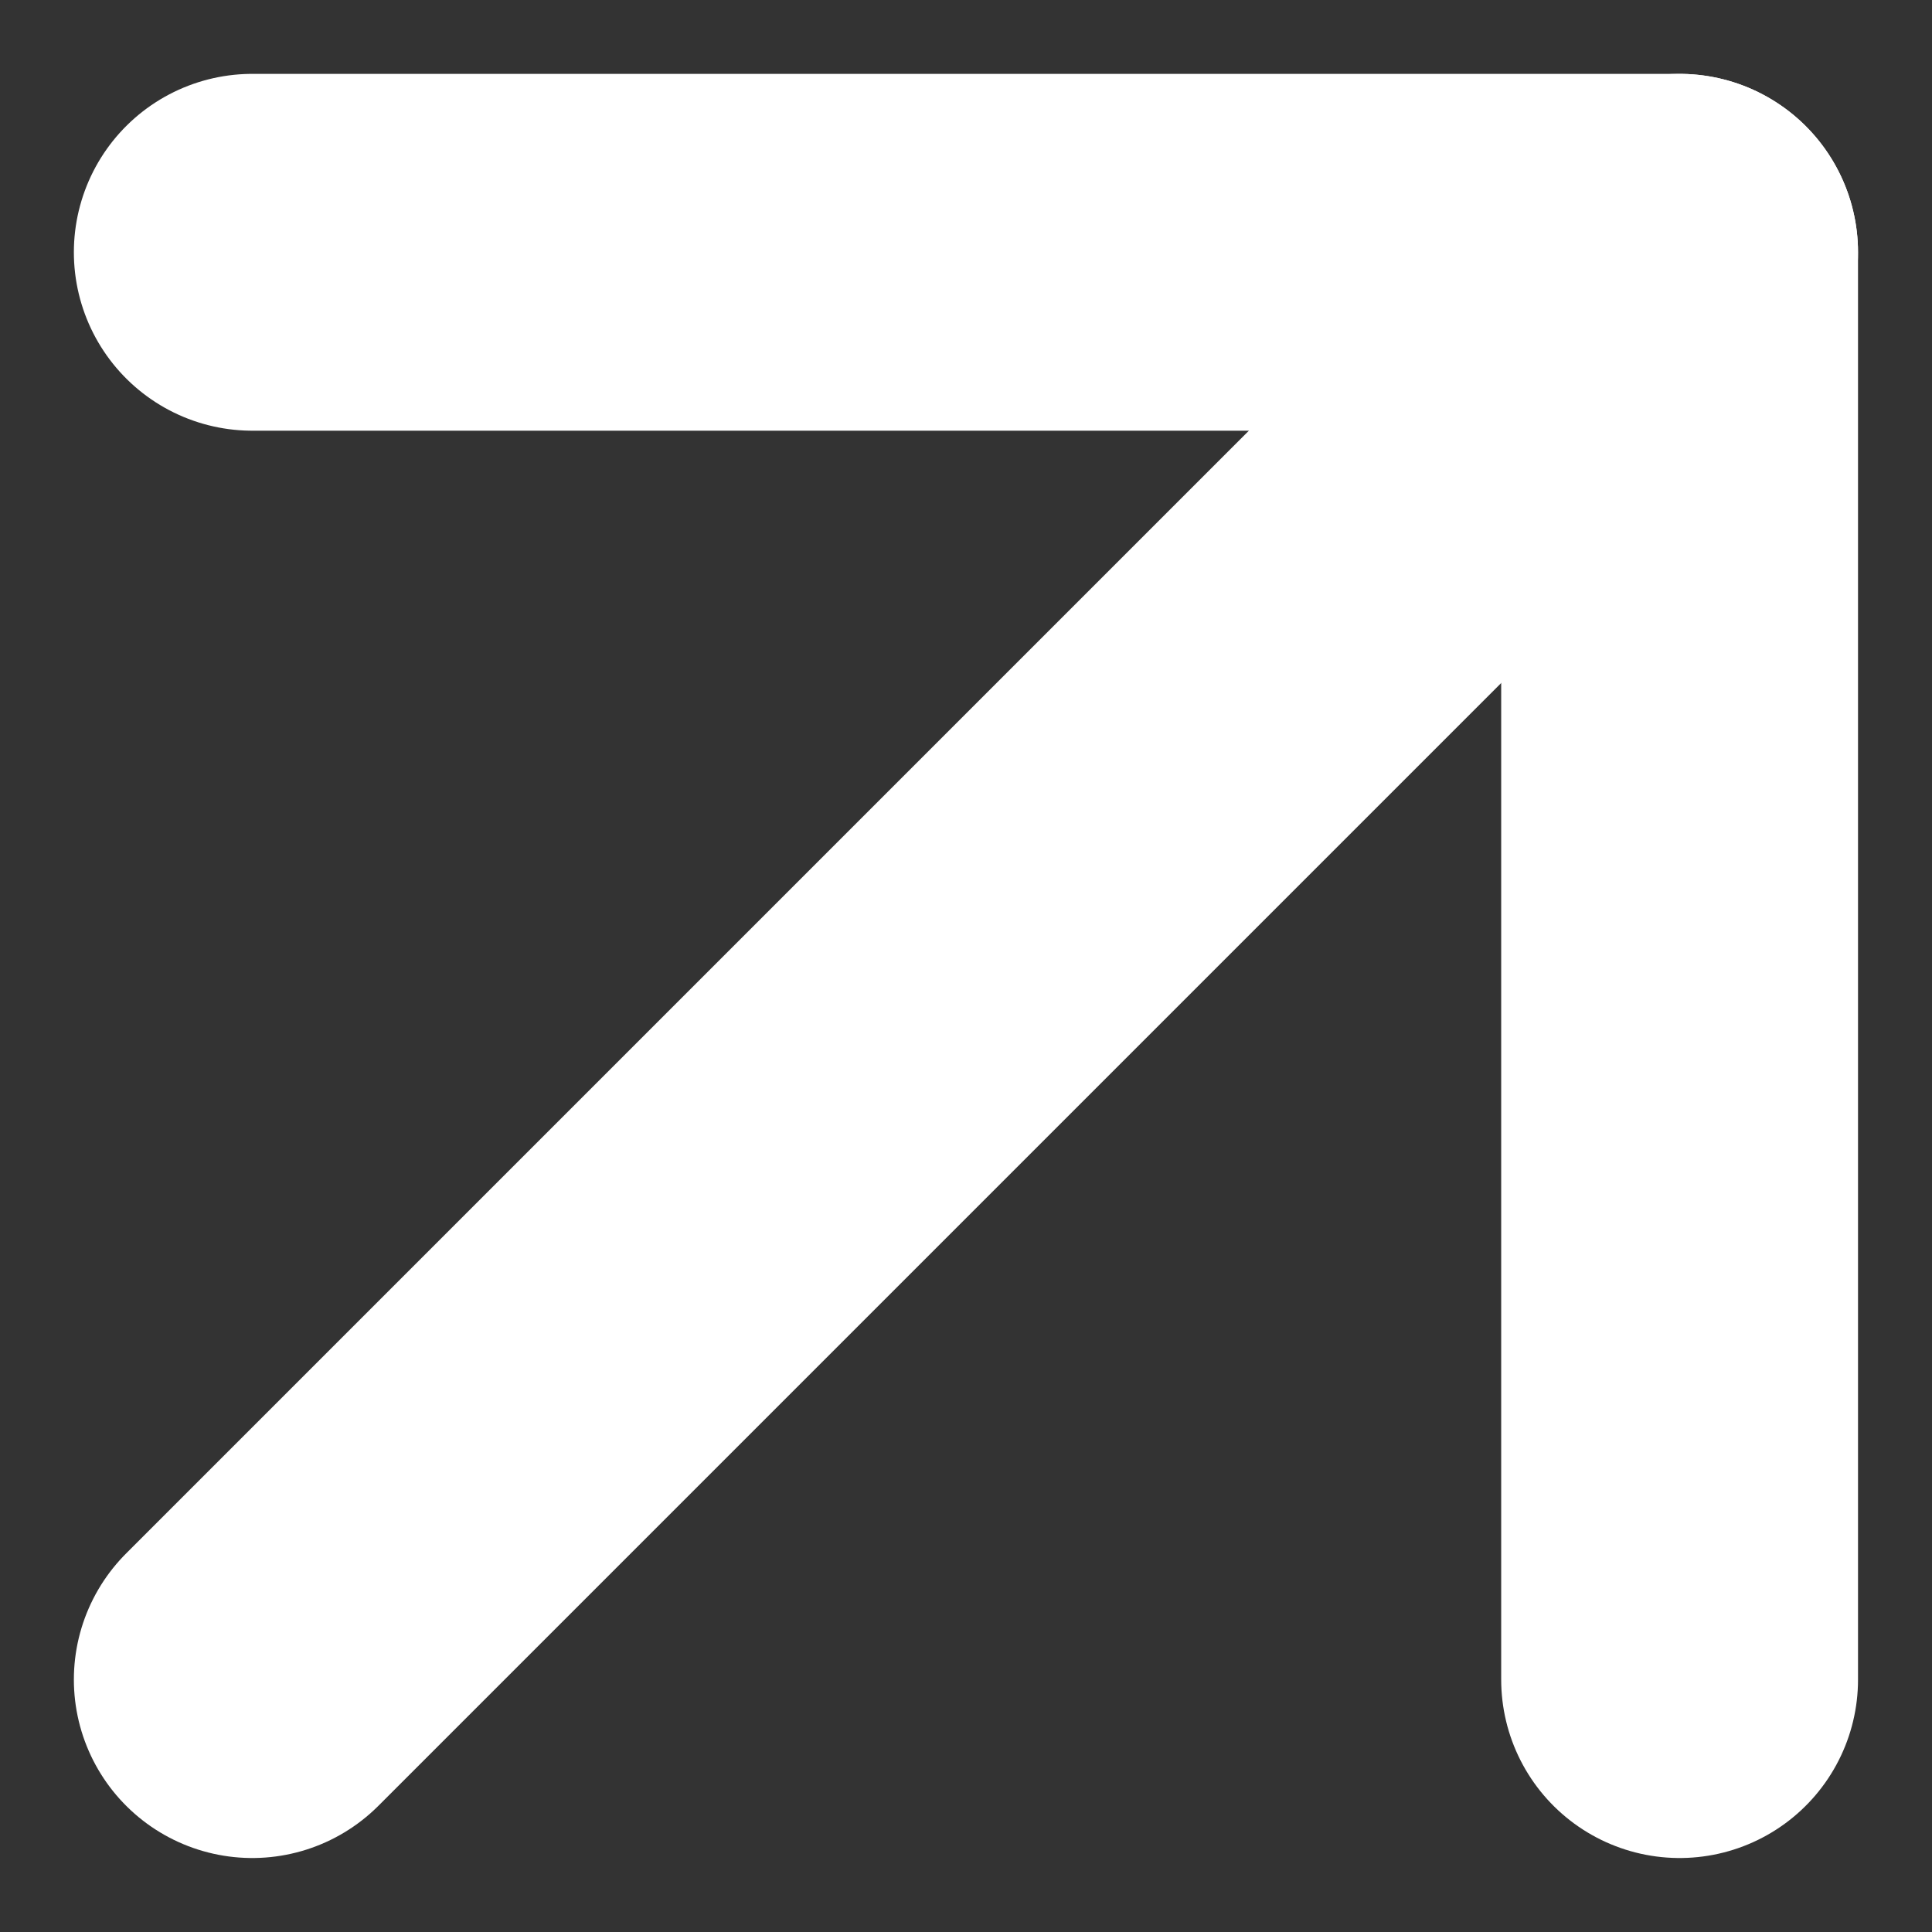
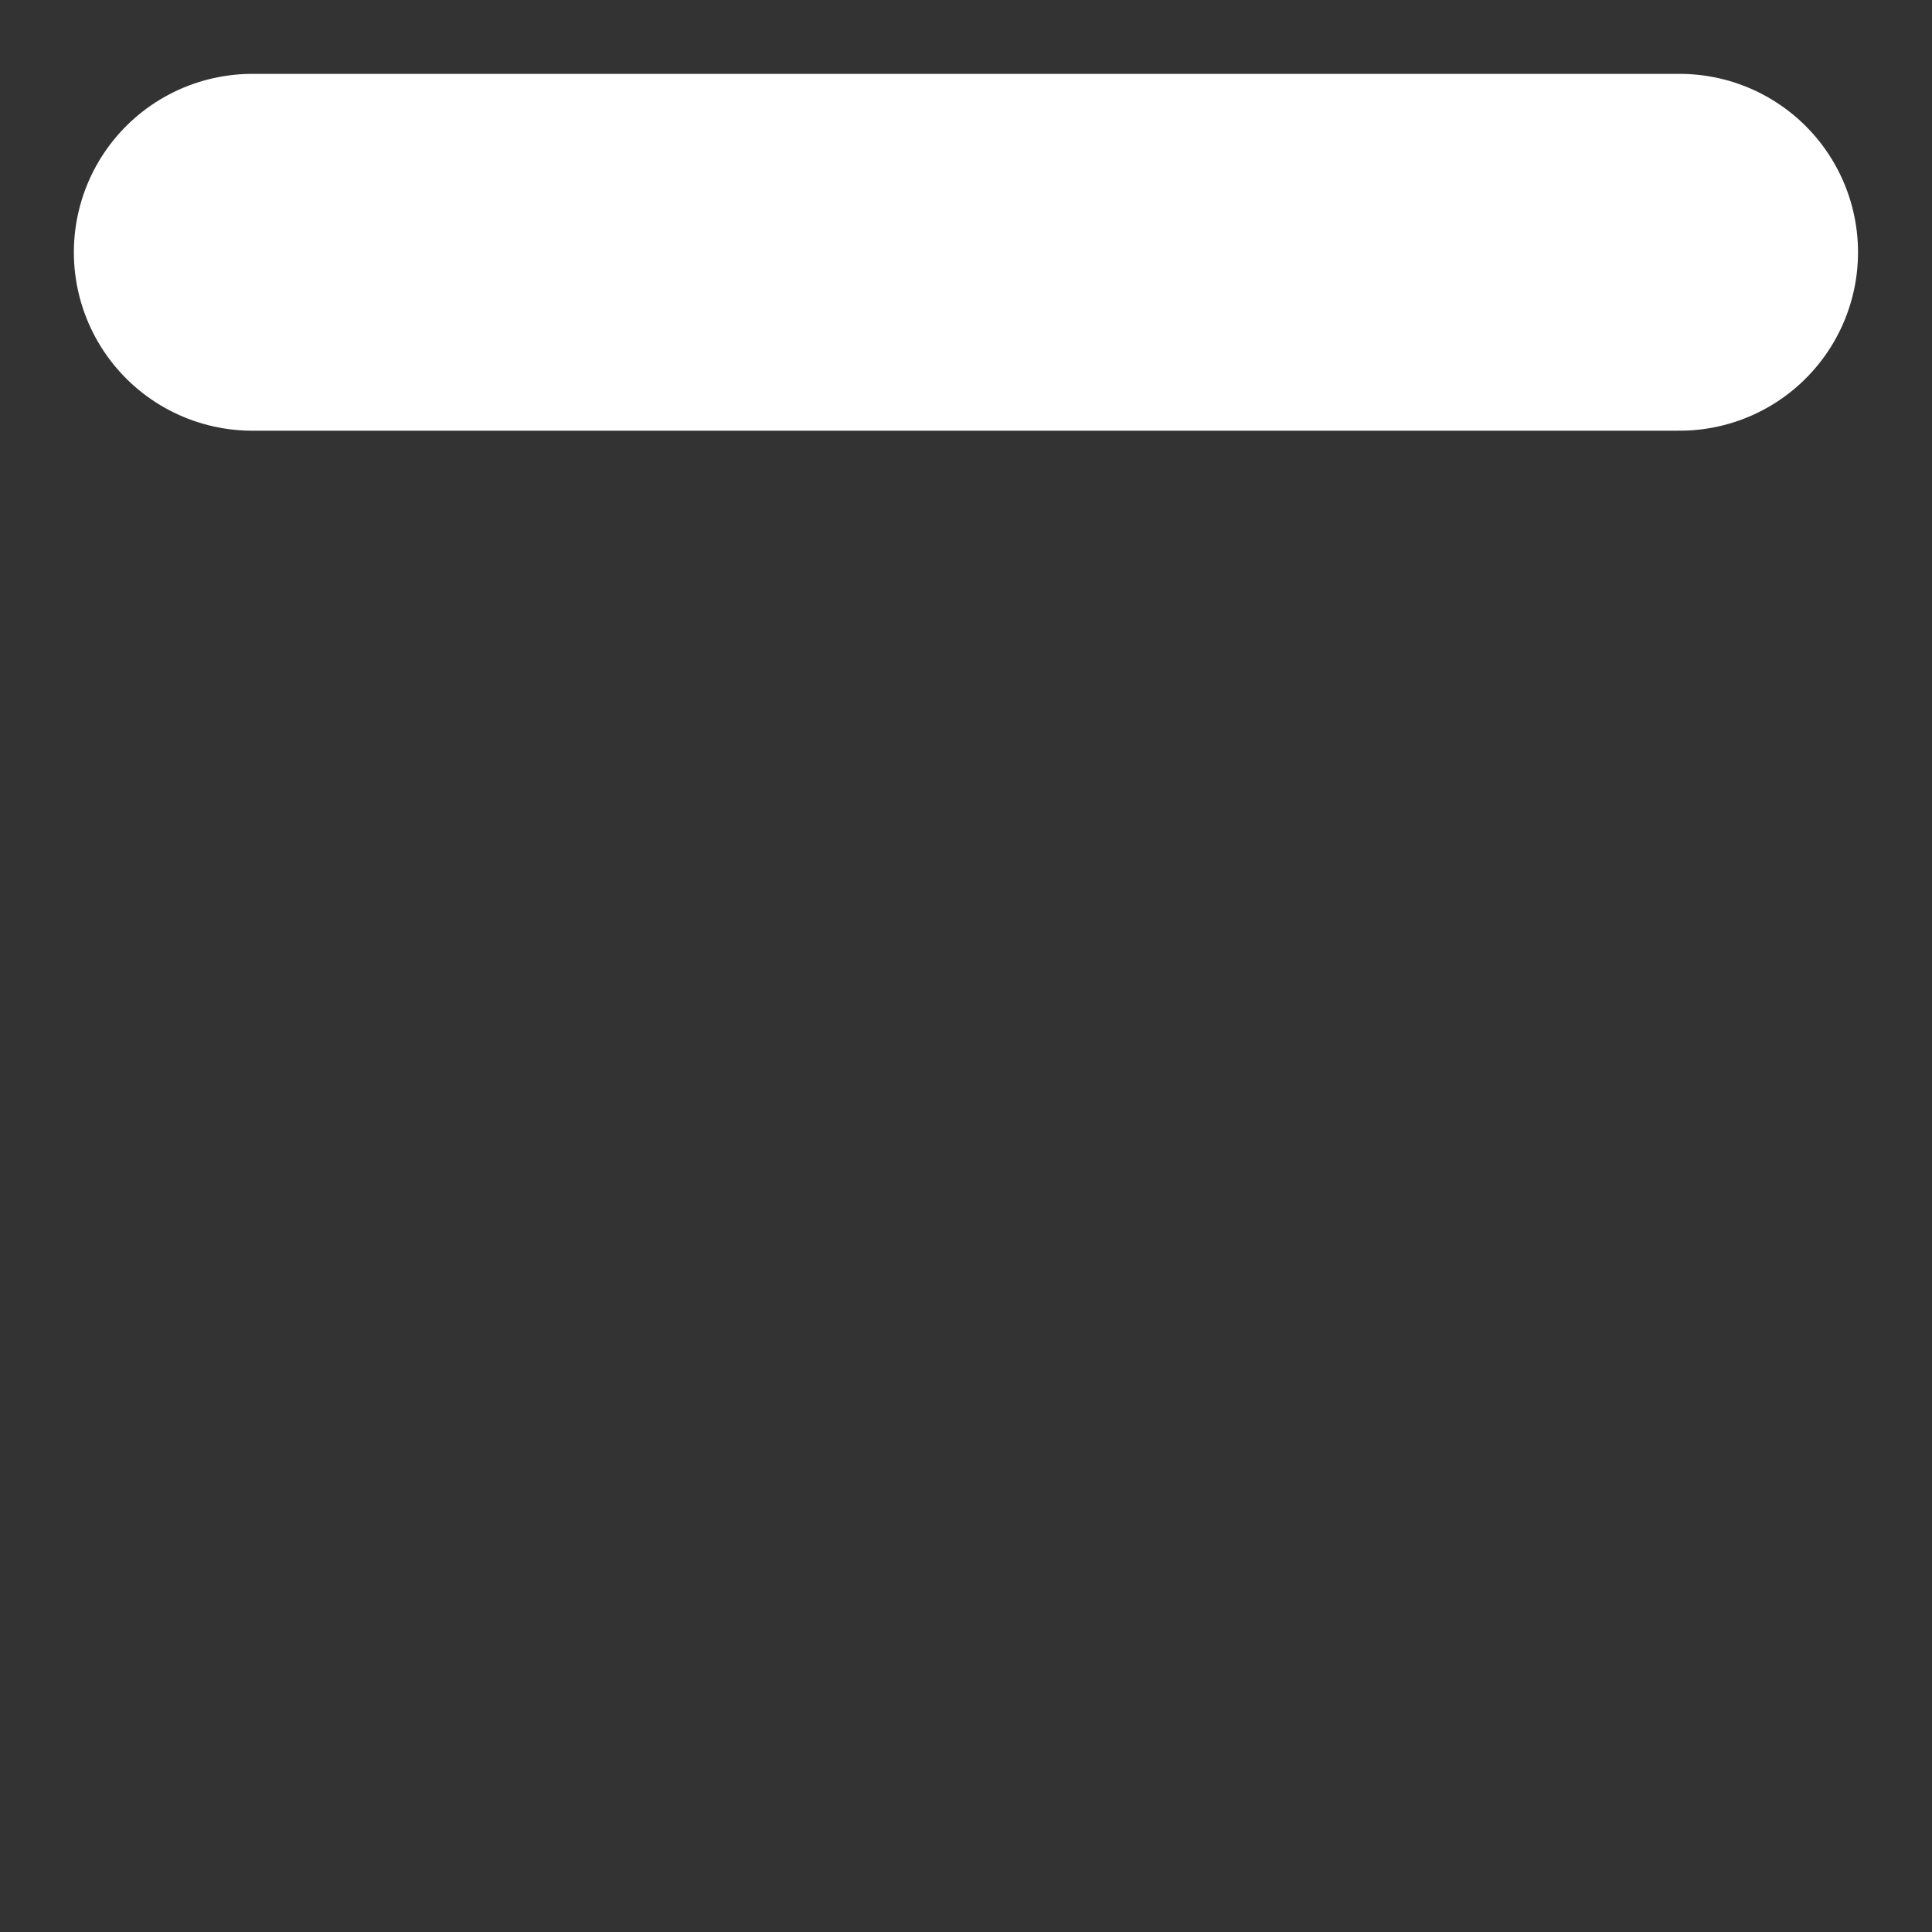
<svg xmlns="http://www.w3.org/2000/svg" width="16.243" height="16.243" viewBox="0 0 16.243 16.243">
  <rect x="0" y="0" width="16.243" height="16.243" fill="#333333" stroke="none" />
  <g id="Icon_feather-arrow-up-right" data-name="Icon feather-arrow-up-right" transform="translate(2.121 2.121)">
-     <path id="Path_83" data-name="Path 83" d="M10.5,22.5l12-12" transform="translate(-10.5 -10.5)" fill="none" stroke="#ffffff" stroke-linecap="round" stroke-linejoin="round" stroke-width="3" />
-     <path id="Path_84" data-name="Path 84" d="M10.5,10.5h12v12" transform="translate(-10.5 -10.5)" fill="none" stroke="#ffffff" stroke-linecap="round" stroke-linejoin="round" stroke-width="3" />
+     <path id="Path_84" data-name="Path 84" d="M10.5,10.5h12" transform="translate(-10.5 -10.5)" fill="none" stroke="#ffffff" stroke-linecap="round" stroke-linejoin="round" stroke-width="3" />
  </g>
</svg>